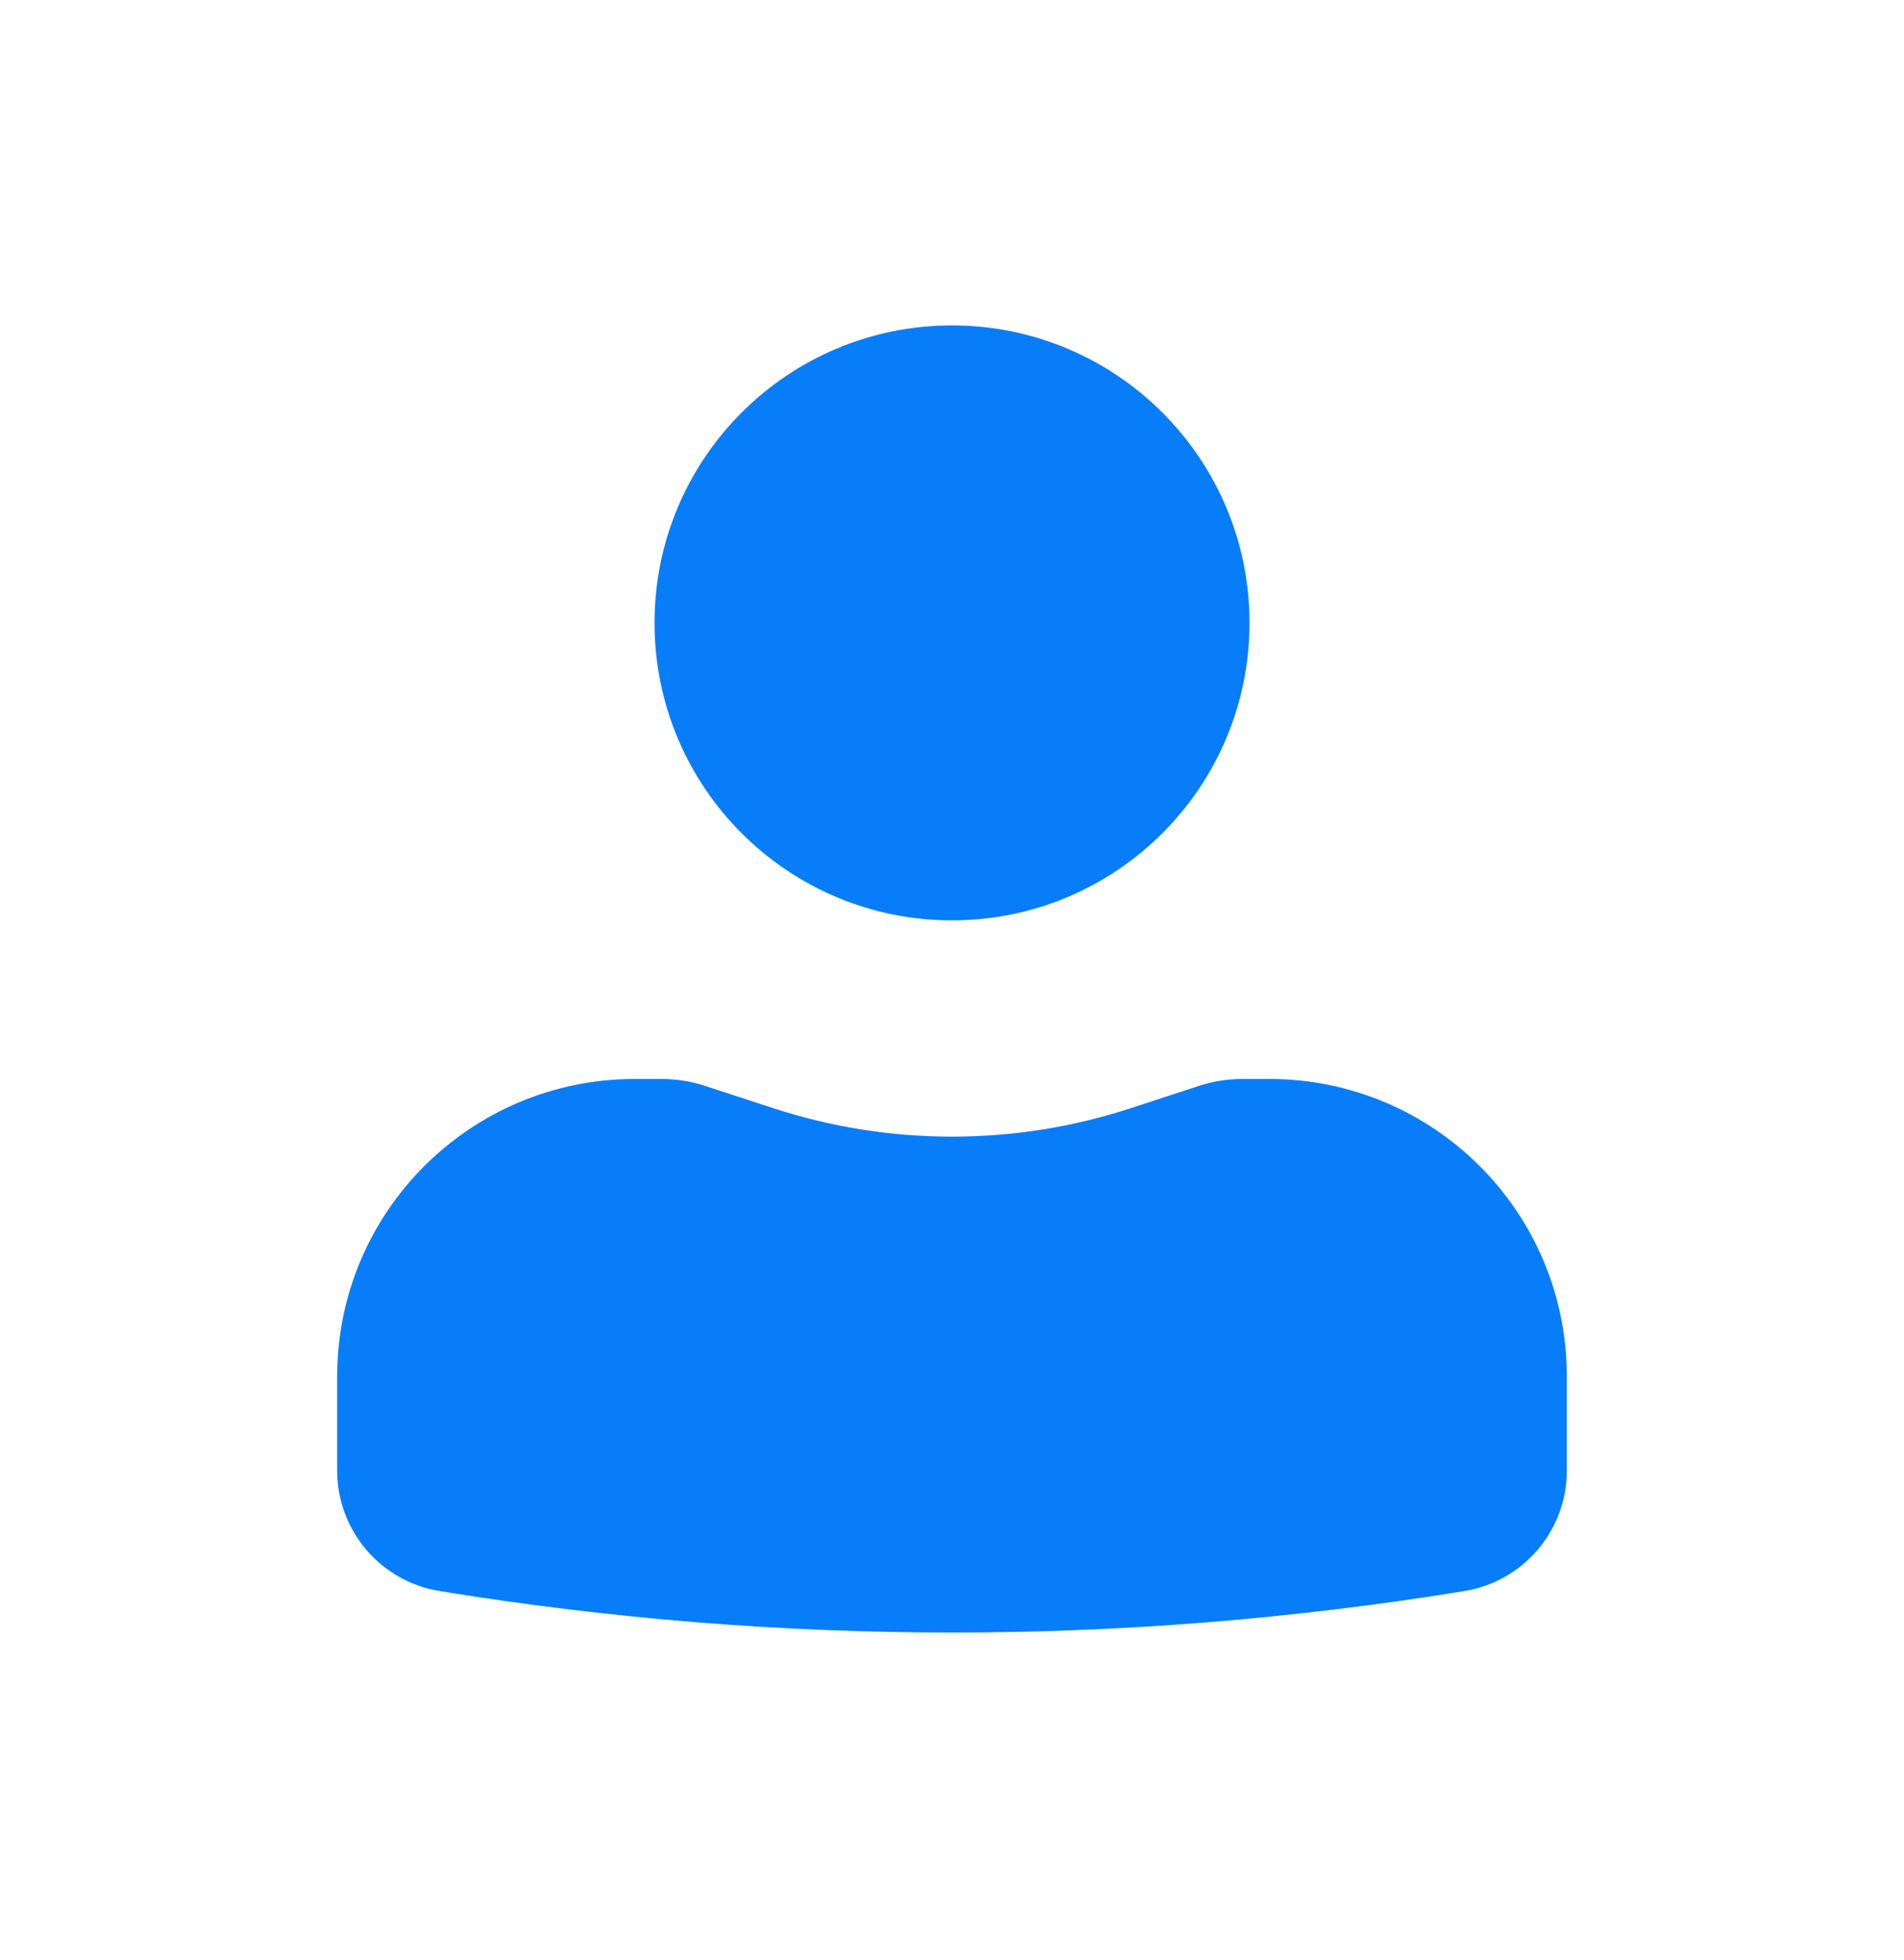
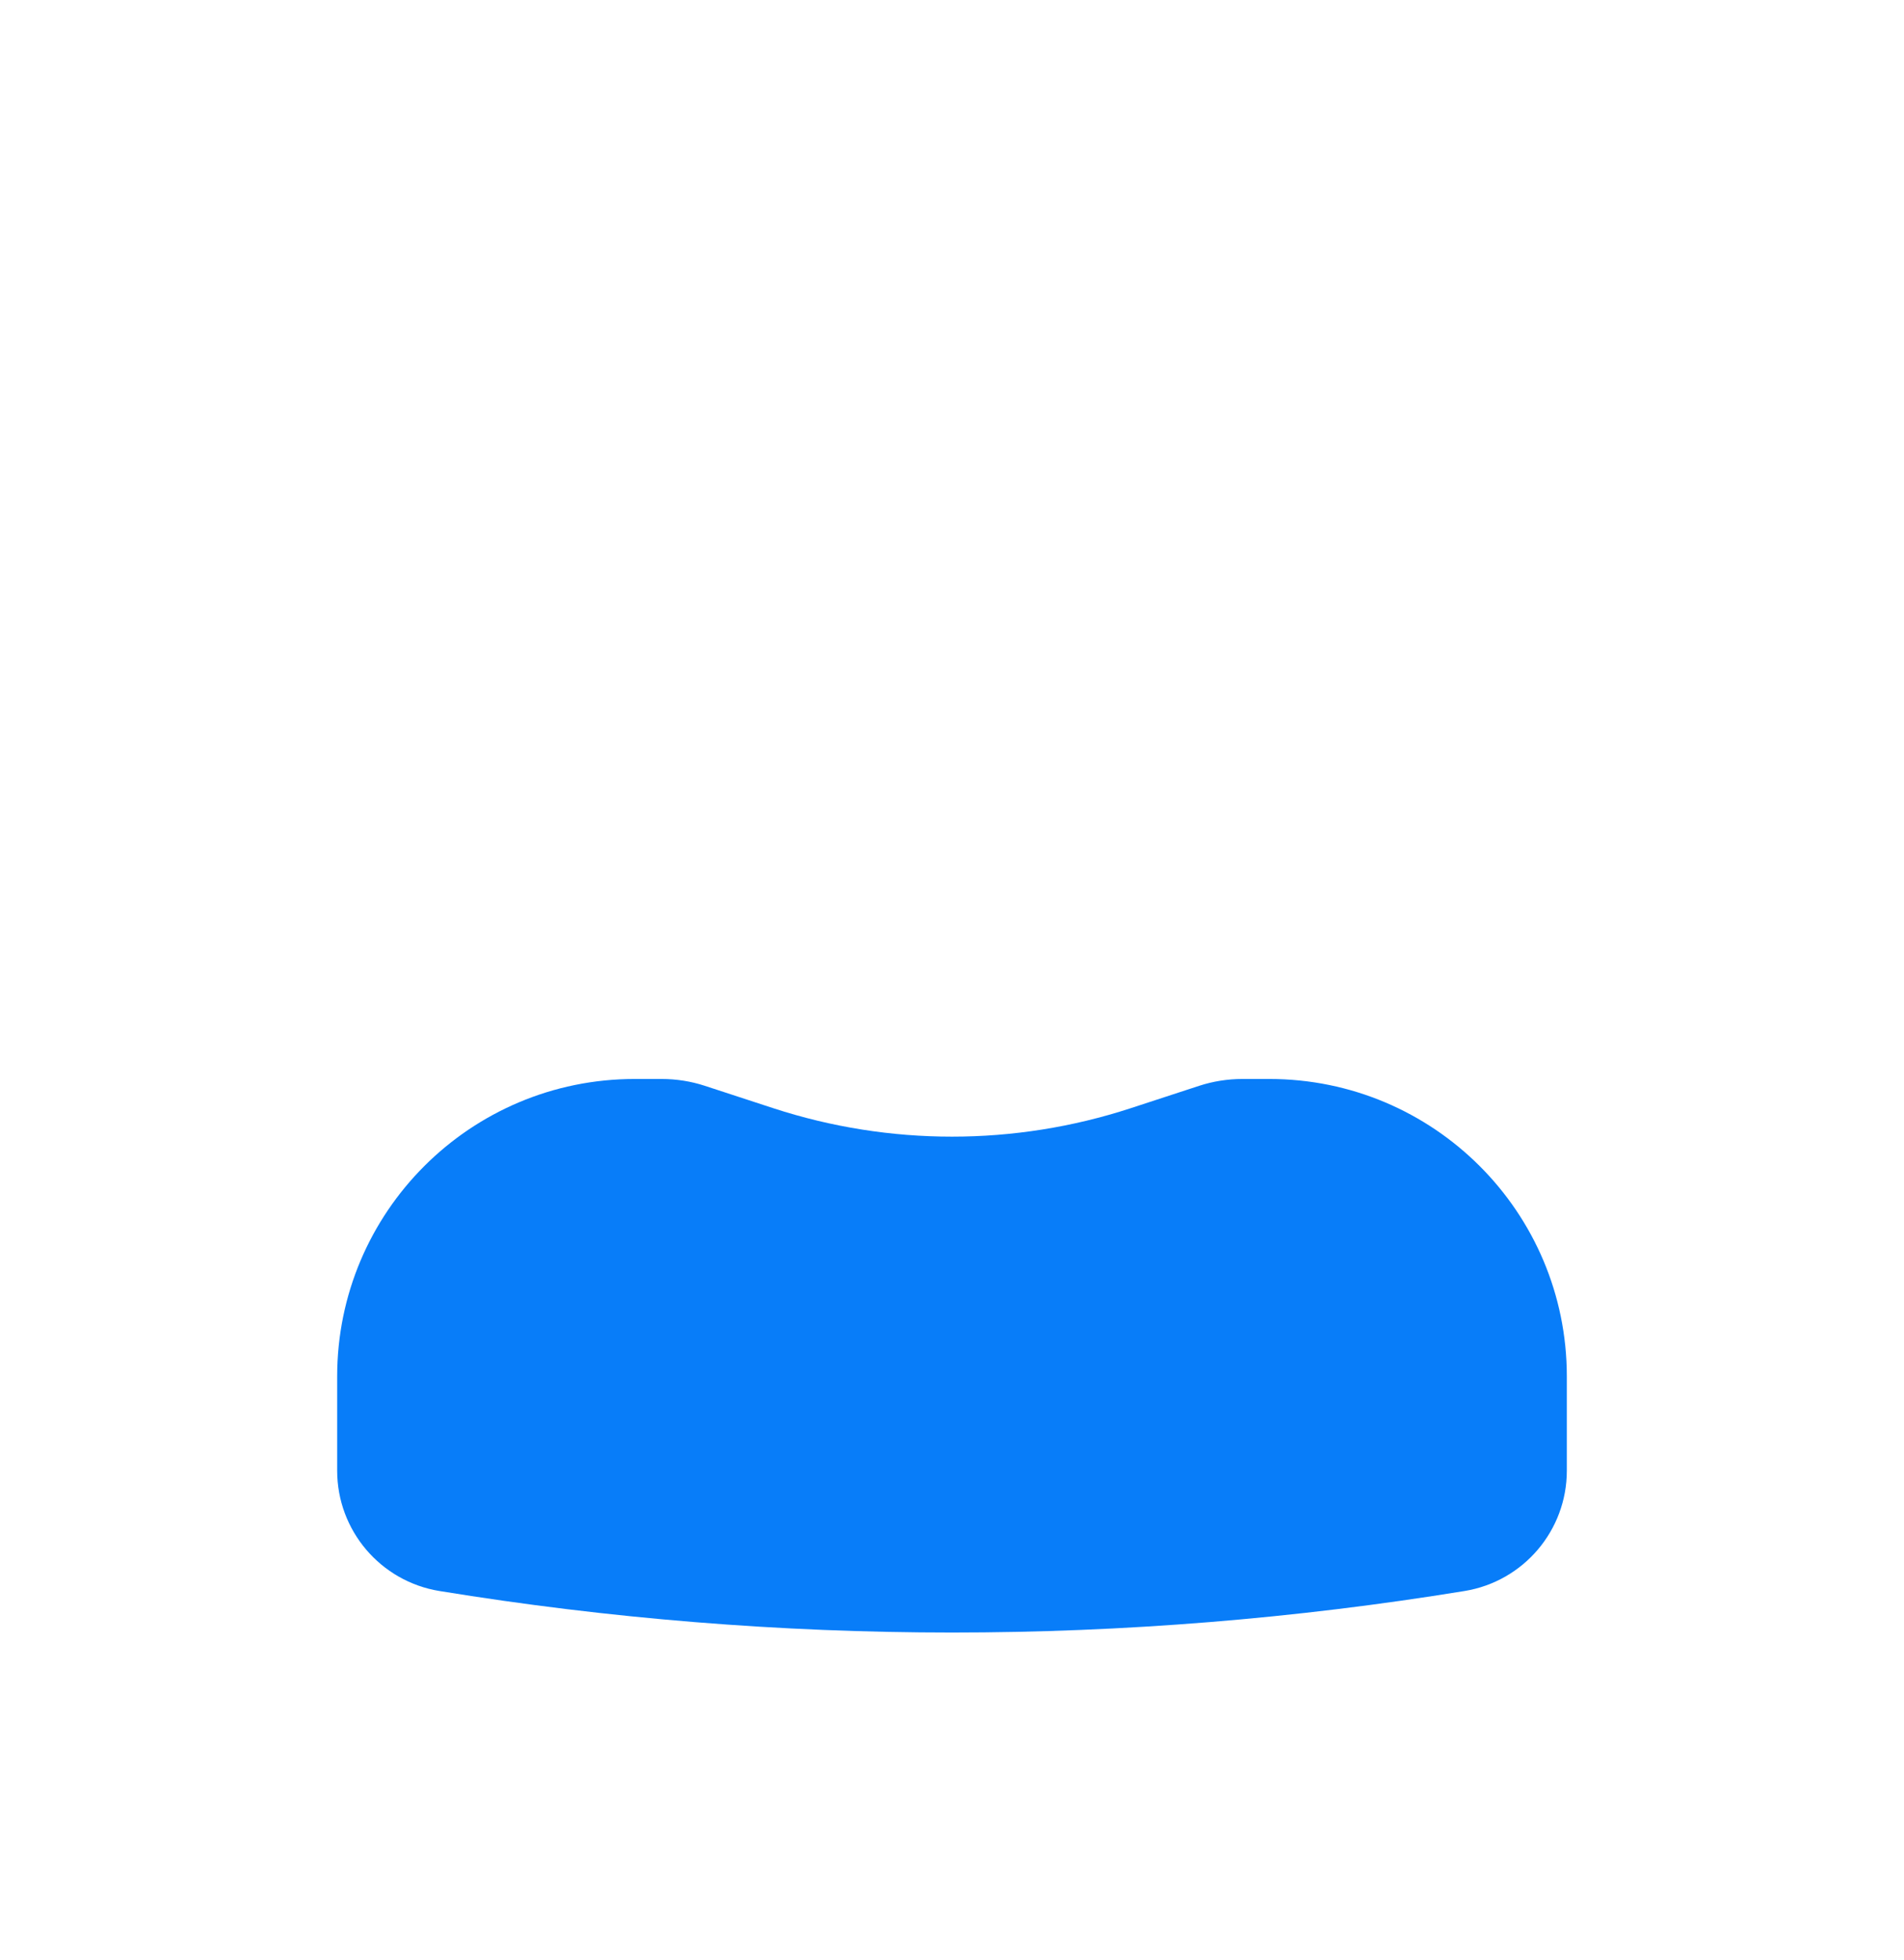
<svg xmlns="http://www.w3.org/2000/svg" width="34" height="35" viewBox="0 0 34 35" fill="none">
-   <path d="M17 5.812C14.066 5.812 11.688 8.191 11.688 11.125C11.688 14.059 14.066 16.438 17 16.438C19.934 16.438 22.313 14.059 22.313 11.125C22.313 8.191 19.934 5.812 17 5.812Z" fill="#087DF9" />
  <path d="M11.334 19.271C8.399 19.271 6.021 21.649 6.021 24.583V26.267C6.021 27.334 6.794 28.244 7.847 28.416C13.909 29.405 20.091 29.405 26.153 28.416C27.206 28.244 27.979 27.334 27.979 26.267V24.583C27.979 21.649 25.601 19.271 22.667 19.271H22.184C21.923 19.271 21.663 19.312 21.414 19.393L20.188 19.794C18.117 20.47 15.884 20.47 13.812 19.794L12.586 19.393C12.338 19.312 12.078 19.271 11.816 19.271H11.334Z" fill="#087DF9" />
</svg>